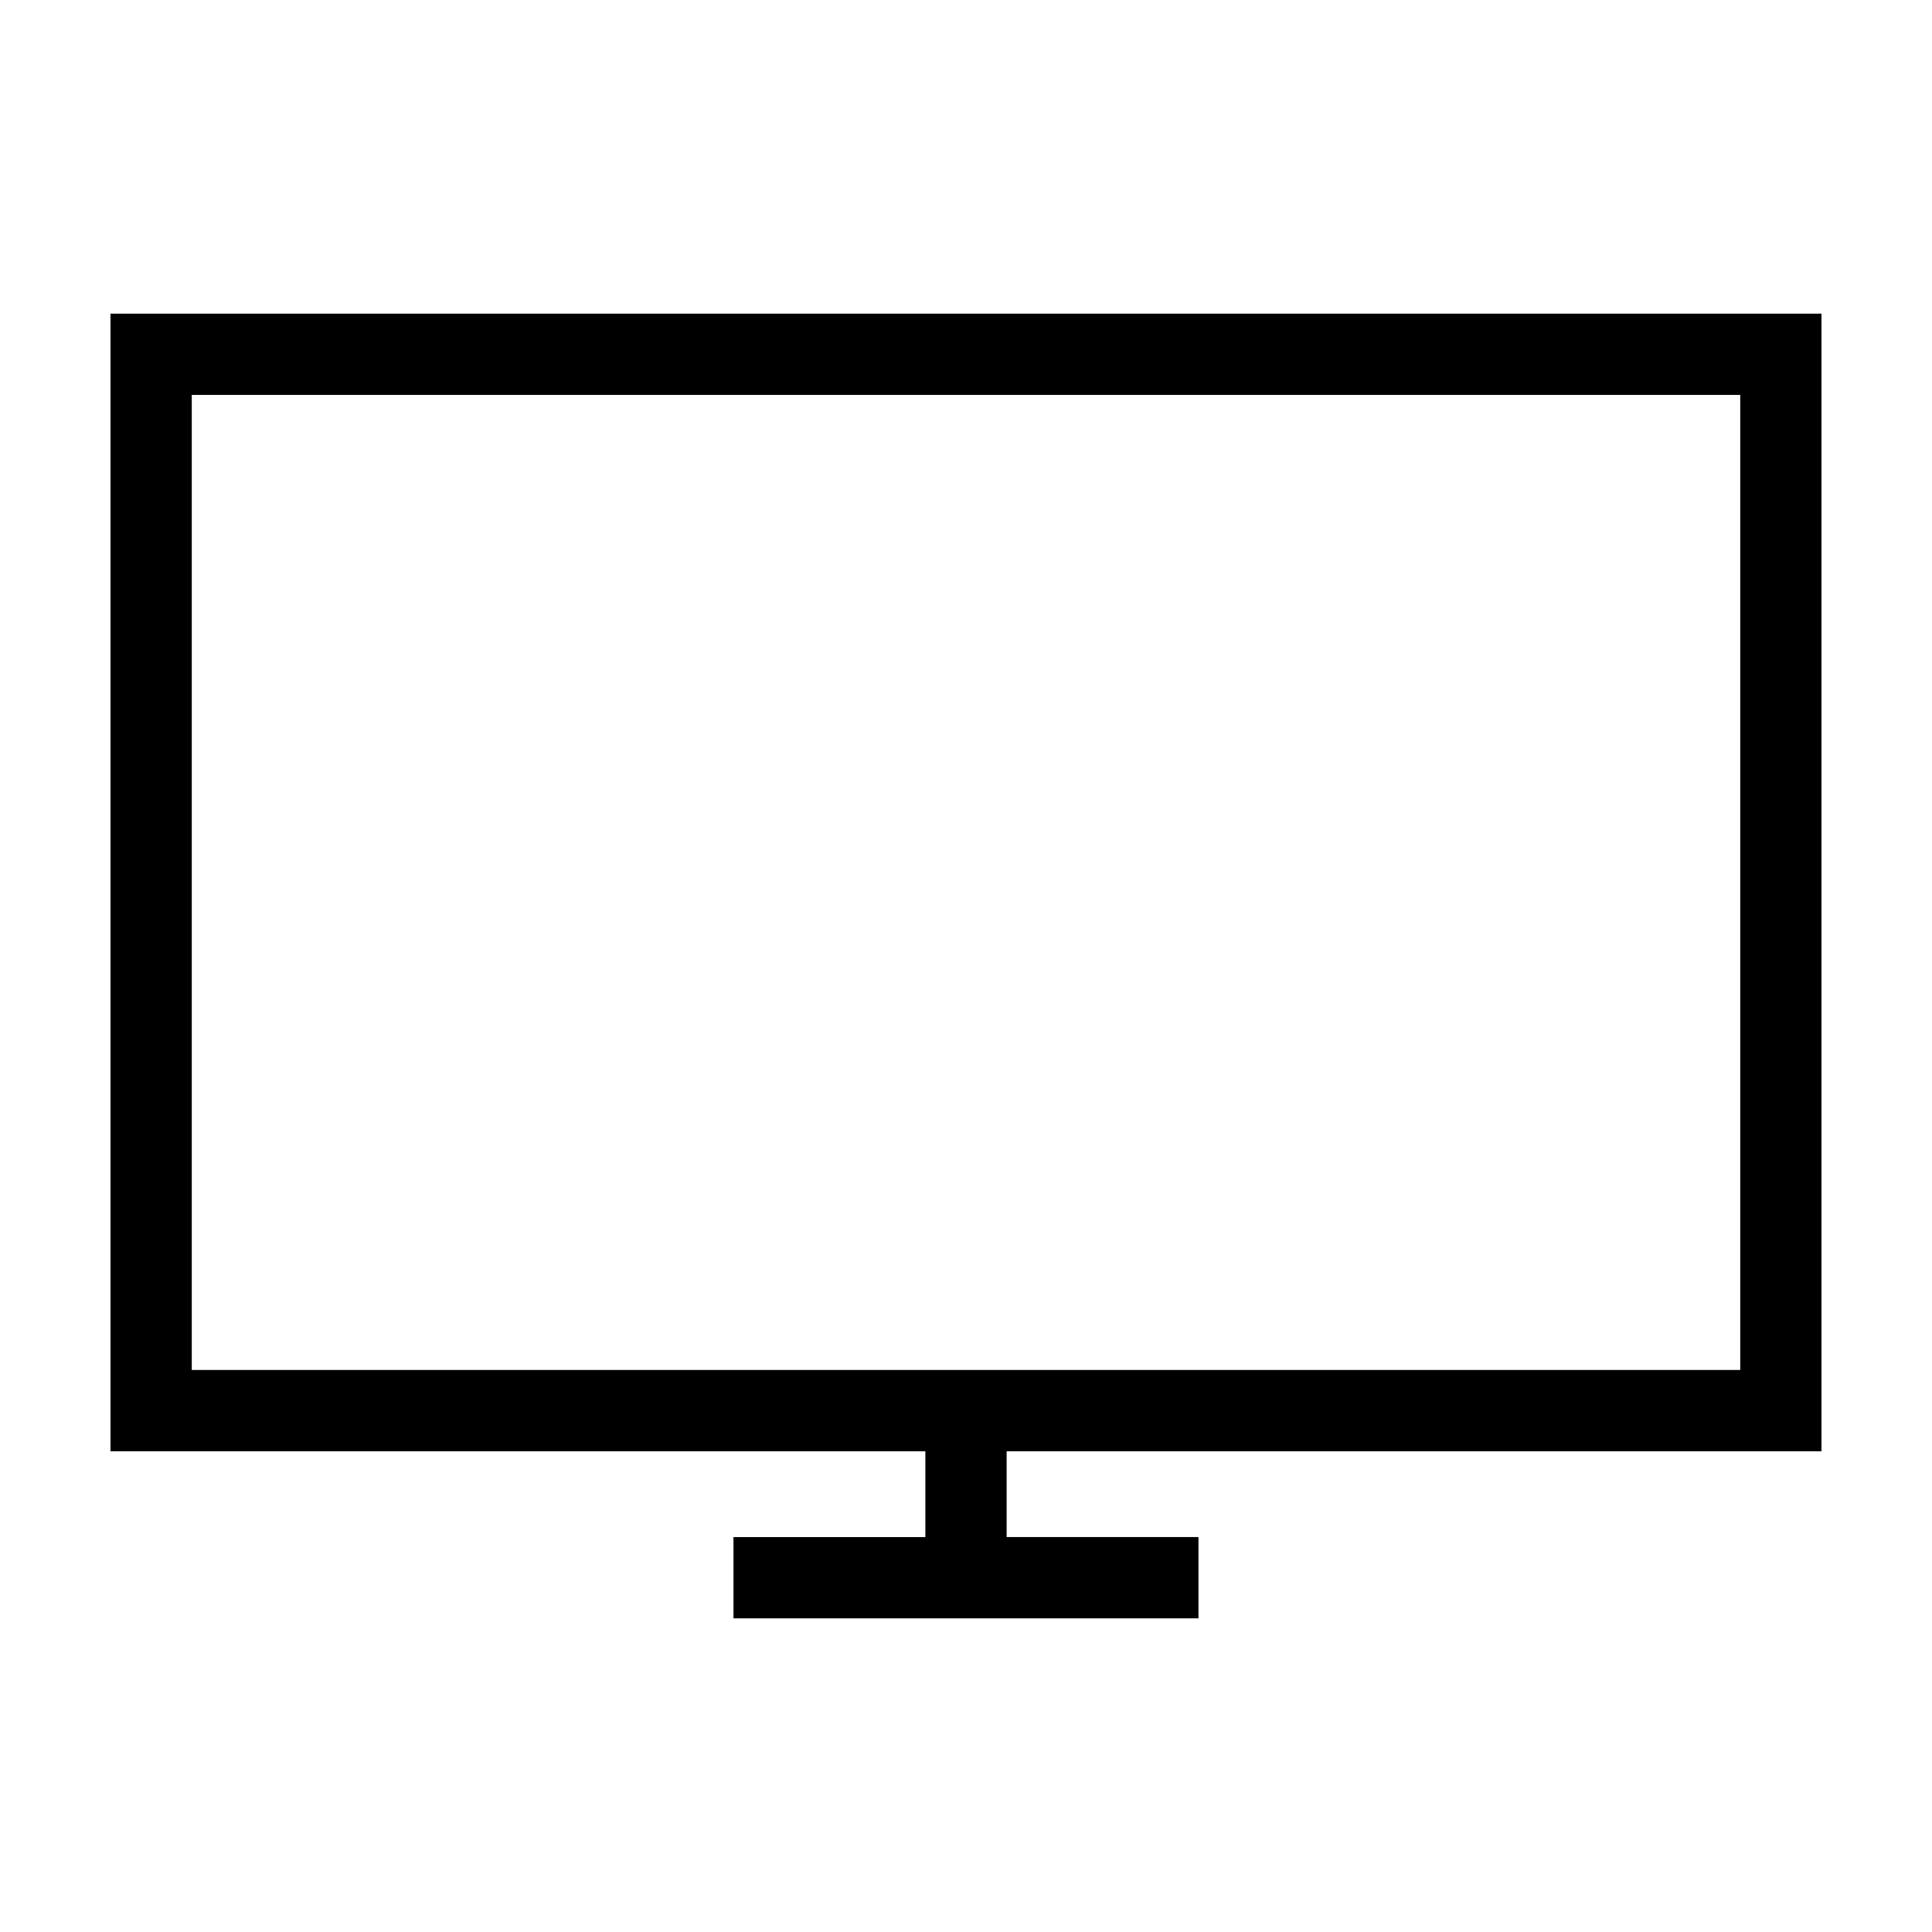
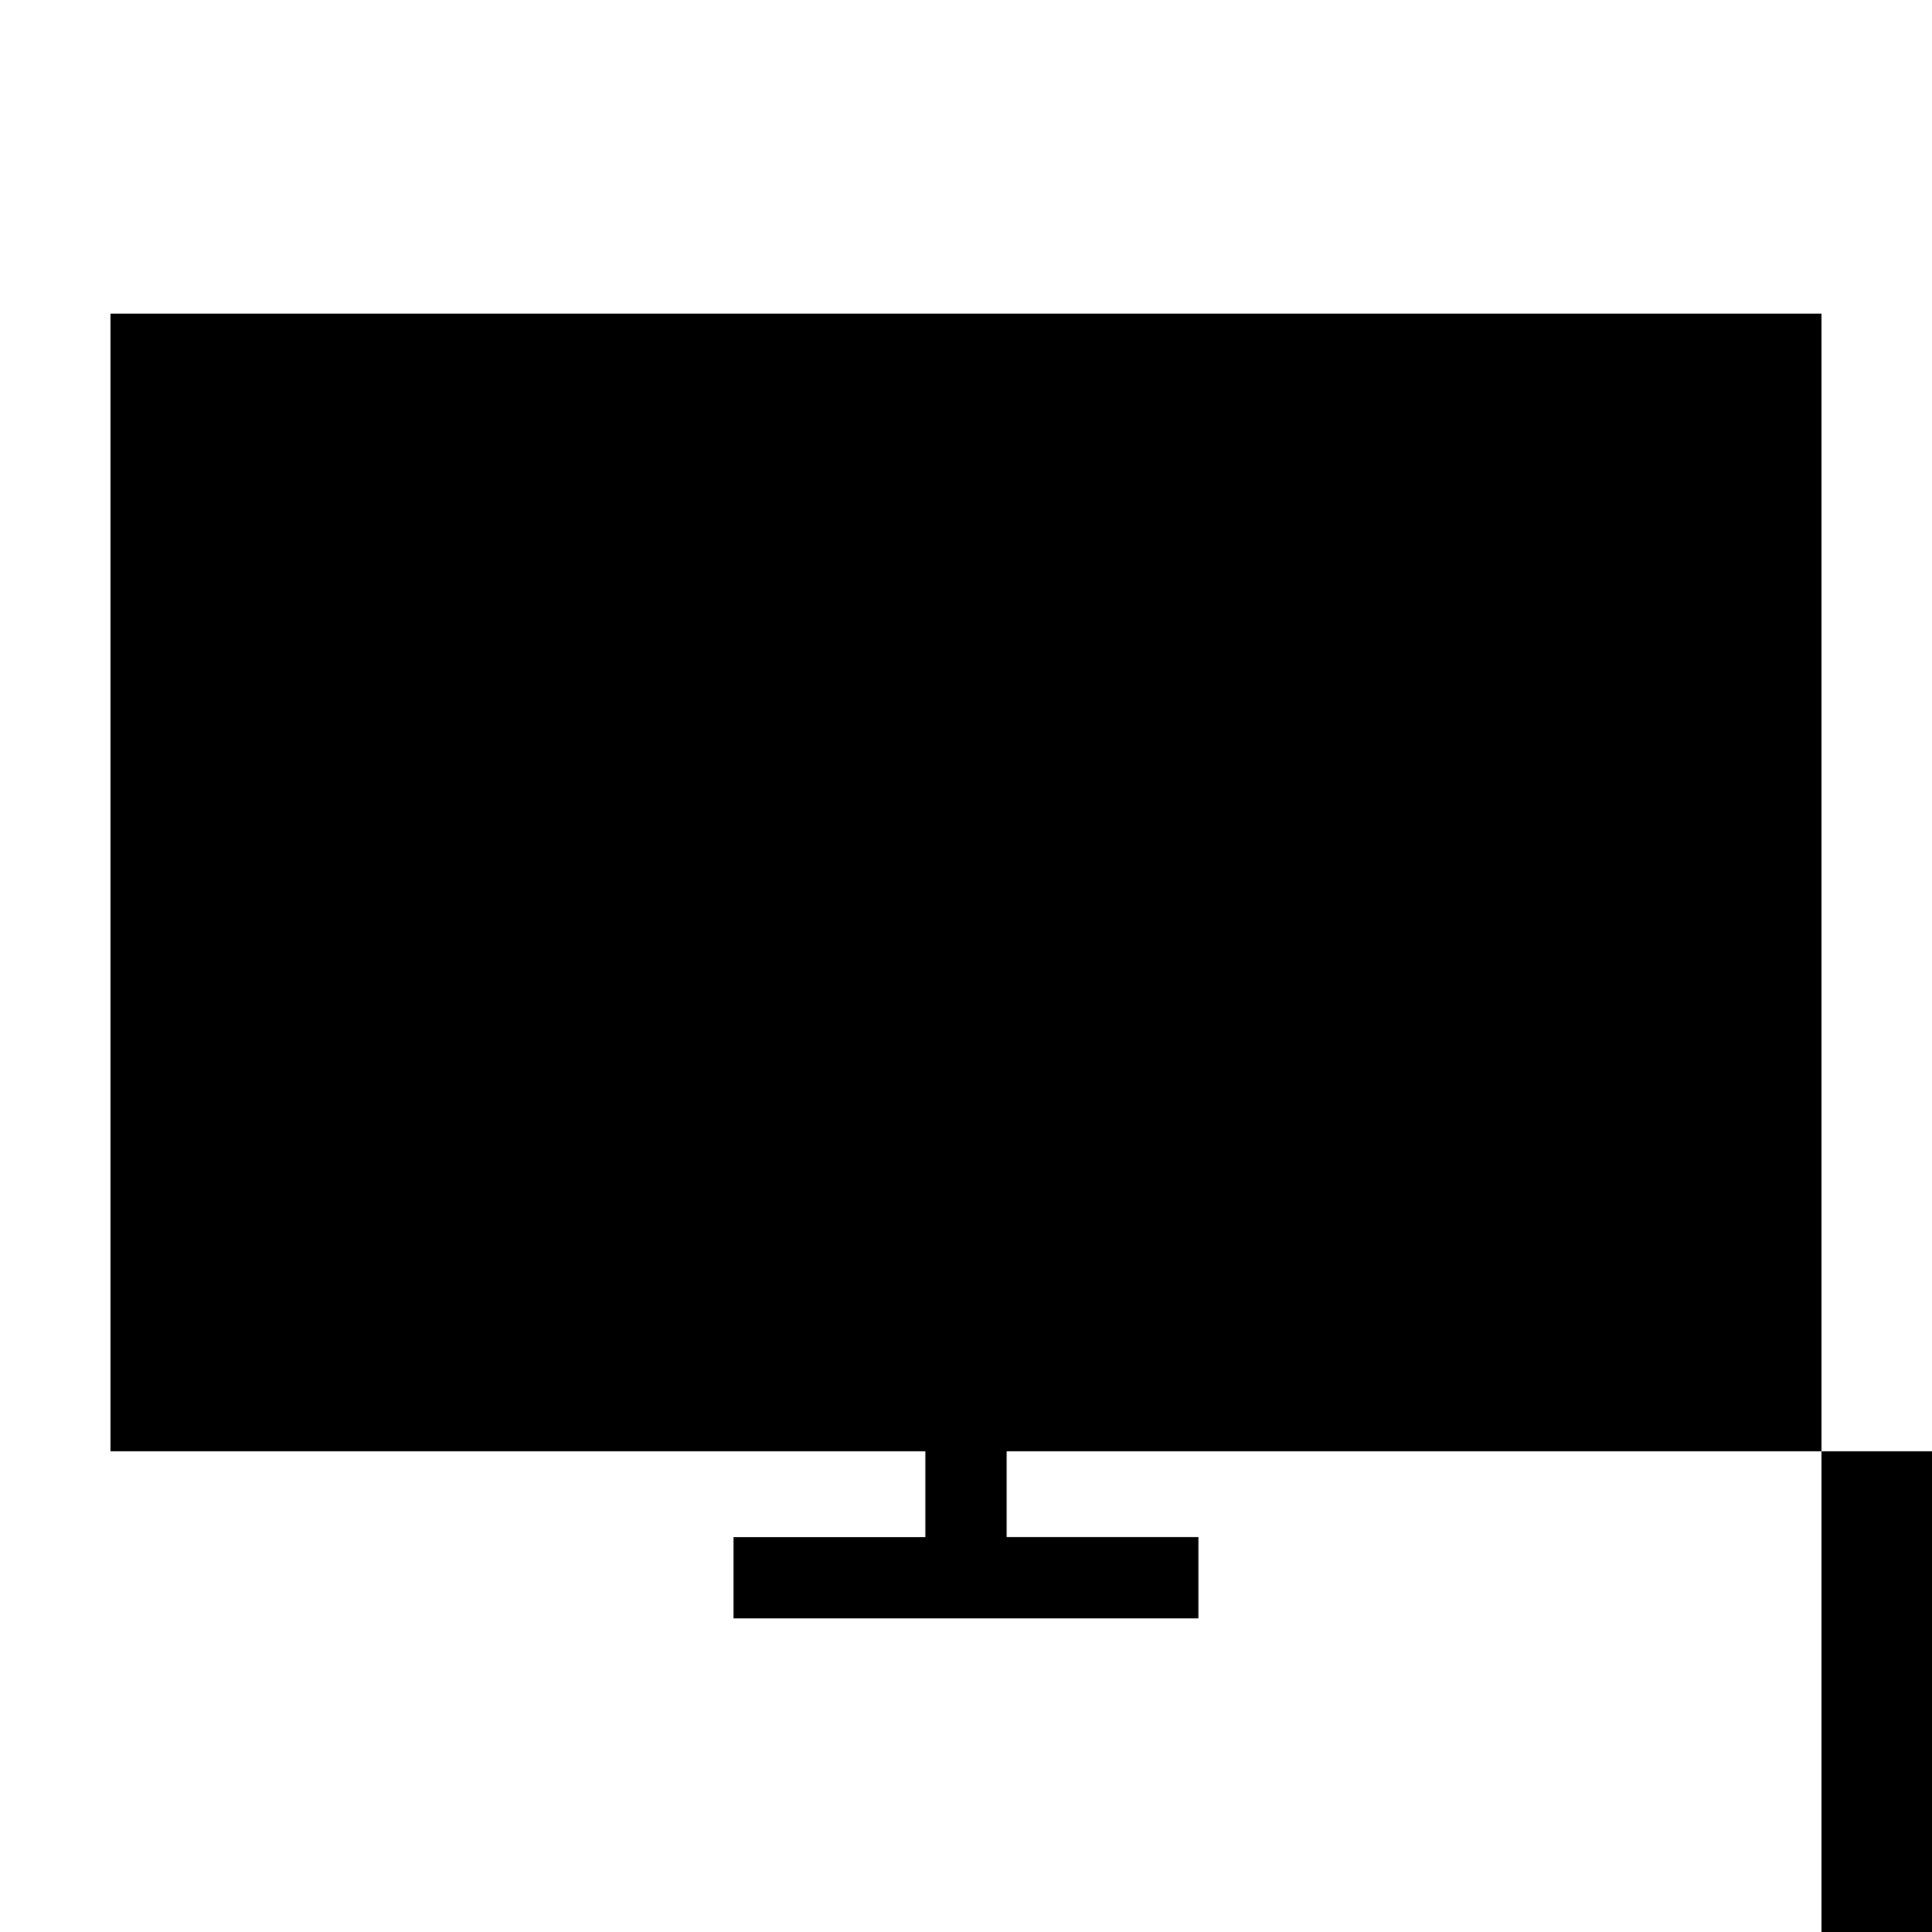
<svg xmlns="http://www.w3.org/2000/svg" fill="#000000" width="800px" height="800px" version="1.1" viewBox="144 144 512 512">
-   <path d="m626.71 528.6v-301.48h-453.43v301.48h215.95v22.742h-50.852v21.531h123.23v-21.535h-50.84v-22.742zm-431.89-279.95h410.36v258.41h-410.36z" />
+   <path d="m626.71 528.6v-301.48h-453.43v301.48h215.95v22.742h-50.852v21.531h123.23v-21.535h-50.84v-22.742zh410.36v258.41h-410.36z" />
</svg>